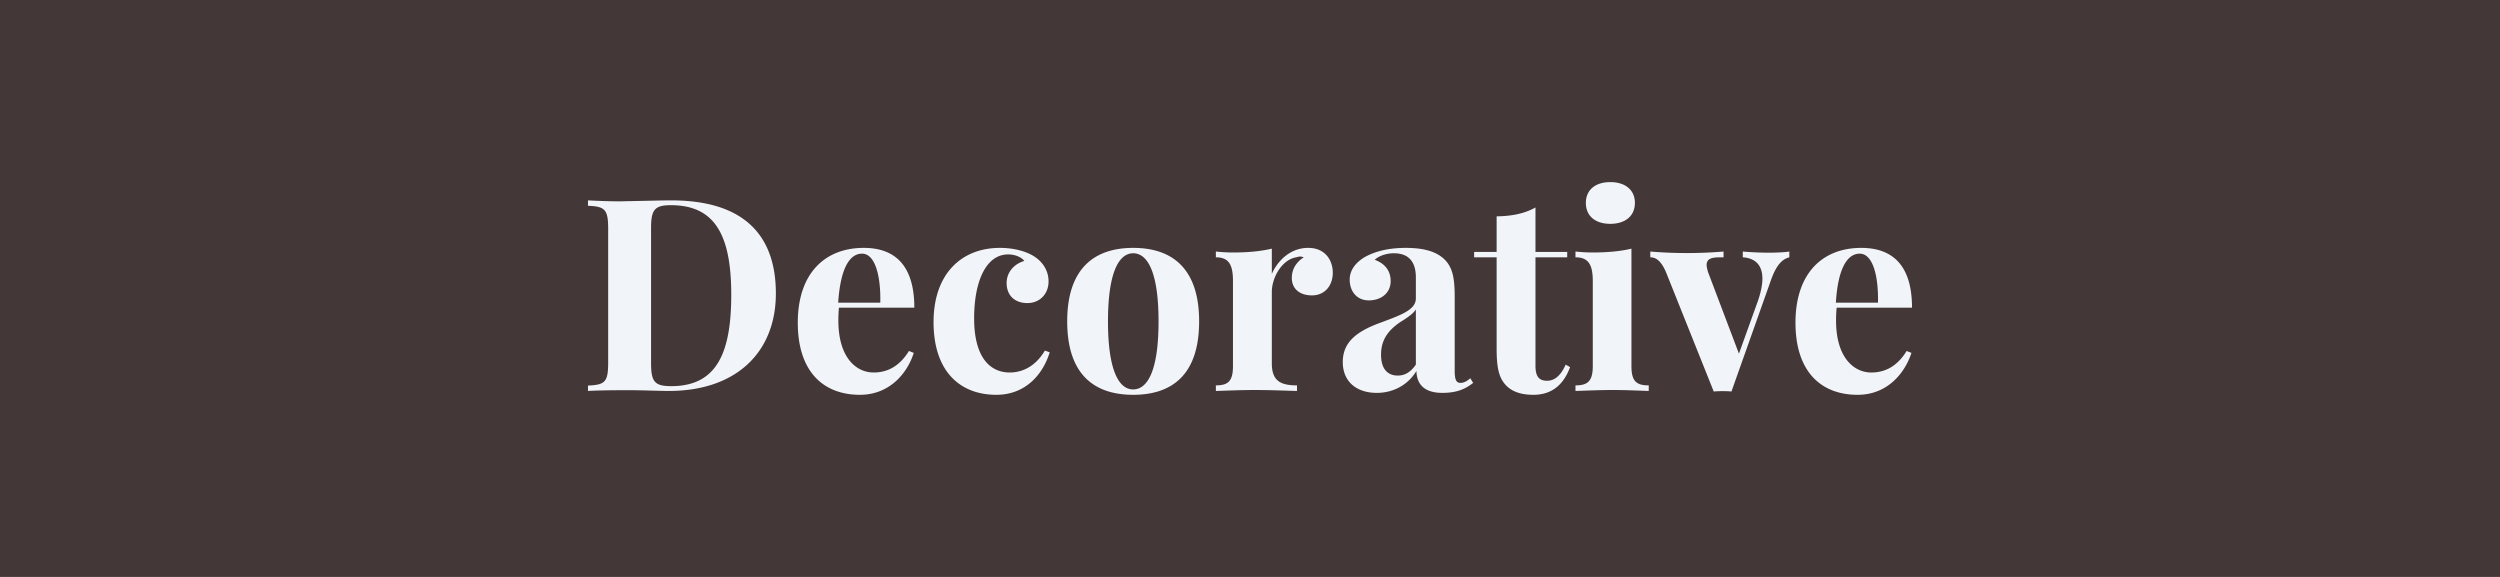
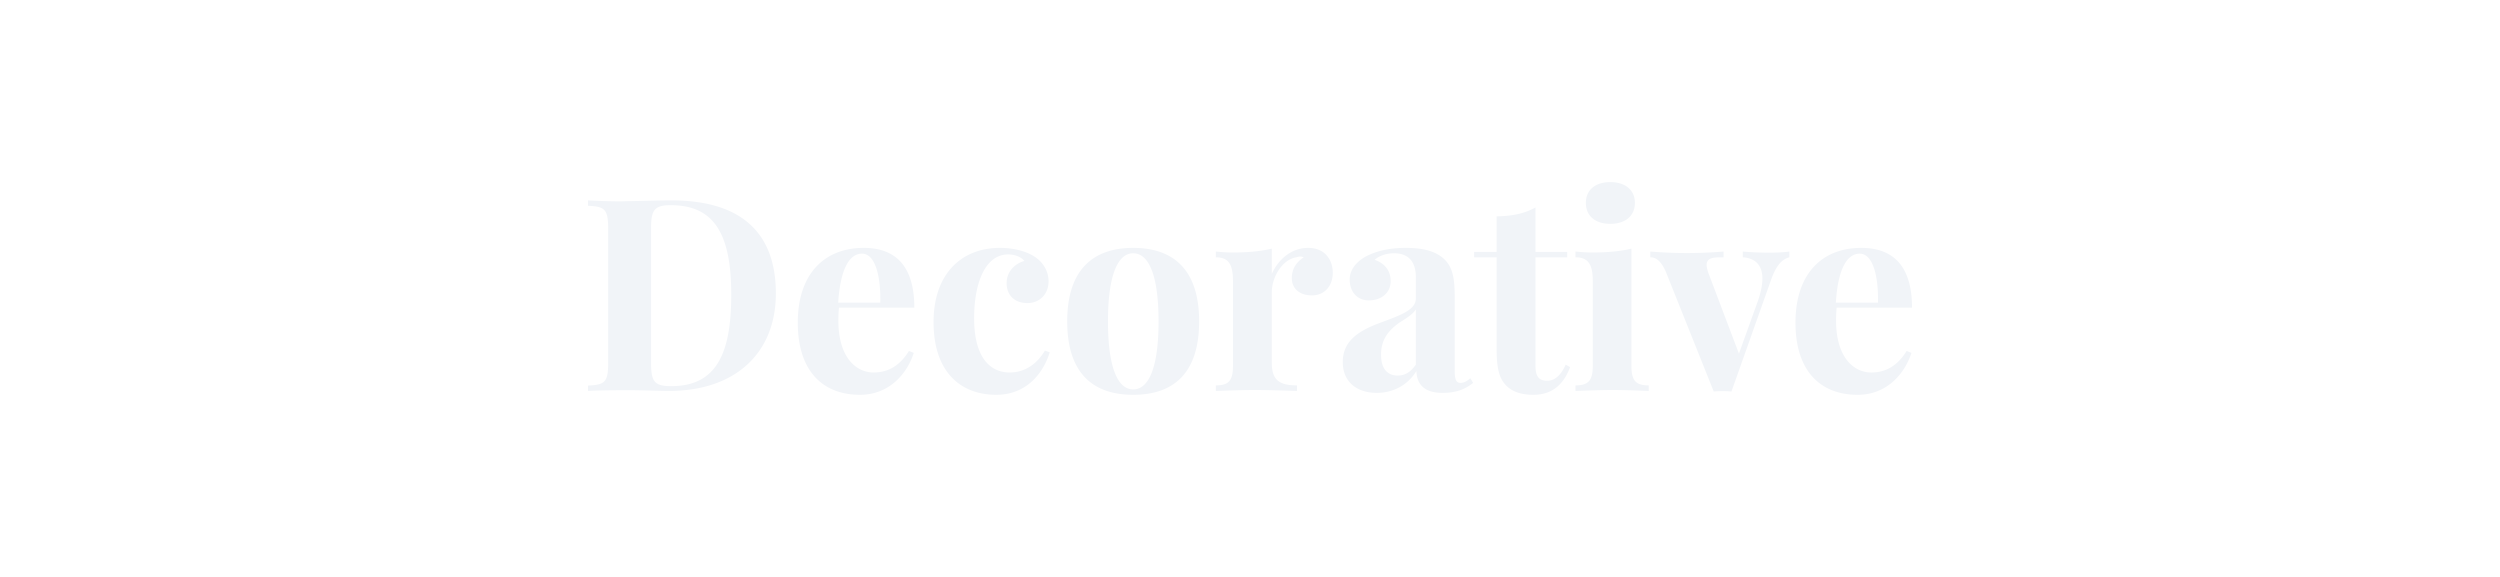
<svg xmlns="http://www.w3.org/2000/svg" width="130" height="30" viewBox="0 0 130 30">
-   <rect width="100%" height="100%" fill="#443737" />
  <path fill="#F1F4F8" d="M34.905 10.42c-.56 0-1.53.03-2.2.04-.15 0-.3.01-.44.01-.66 0-1.31-.03-1.69-.05v.28c.88.04 1.05.18 1.05 1.2v6.95c0 1.02-.16 1.16-1.05 1.2v.28c.47-.03 1.33-.04 2.15-.04.63 0 1.61.04 2.05.04 3.52 0 5.57-2.02 5.57-5.07 0-3.12-1.76-4.84-5.44-4.84m-.02.25c2.26 0 3.14 1.51 3.14 4.65 0 3.05-.76 4.76-3.12 4.76-.87 0-1.05-.23-1.05-1.21v-7c0-.96.18-1.2 1.03-1.2m10.54 8.7c-.89 0-1.83-.76-1.83-2.7 0-.23.01-.46.03-.67h3.92c0-2.19-1-3.11-2.63-3.11-1.99 0-3.43 1.29-3.43 3.89 0 2.56 1.34 3.75 3.23 3.75 1.55 0 2.47-1.13 2.8-2.18l-.25-.1c-.57.93-1.28 1.12-1.84 1.12m-.6-6.18c.69 0 .98 1.18.95 2.55h-2.19c.12-1.82.61-2.55 1.24-2.55m7.17-.3c-1.98 0-3.45 1.33-3.45 3.86 0 2.62 1.43 3.78 3.26 3.78 1.6 0 2.46-1.16 2.78-2.21l-.25-.09c-.56.94-1.31 1.14-1.83 1.14-.92 0-1.85-.65-1.85-2.82 0-1.9.61-3.32 1.77-3.32.37 0 .7.15.84.34-.5.14-.92.56-.92 1.15 0 .63.41 1.04 1.08 1.04.64 0 1.1-.47 1.1-1.13 0-.55-.3-1.02-.77-1.31-.4-.25-1.03-.43-1.76-.43m6.93 0c-2.01 0-3.43 1.06-3.43 3.82 0 2.78 1.42 3.82 3.43 3.82 2.02 0 3.43-1.04 3.43-3.82 0-2.76-1.41-3.82-3.43-3.82m0 .28c.77 0 1.32 1.04 1.32 3.54 0 2.51-.55 3.54-1.32 3.54-.76 0-1.31-1.03-1.31-3.54 0-2.5.55-3.54 1.31-3.54m9.1-.28c-.88 0-1.55.6-1.89 1.35v-1.31c-.59.14-1.26.2-2.04.2-.28 0-.58-.02-.87-.05v.3c.68 0 .89.39.89 1.24v4.41c0 .78-.24 1.01-.89 1.01v.29c.38-.01 1.24-.05 2-.05.88 0 1.79.04 2.22.05v-.29c-.88 0-1.31-.25-1.31-1.15v-3.71c0-.75.53-1.68 1.27-1.8.07-.02.14-.04.2-.04.07 0 .13.02.19.04-.35.23-.62.57-.62 1.08 0 .54.39.9 1.05.9.65 0 1.08-.49 1.08-1.18 0-.62-.37-1.29-1.28-1.29m5.07 0c-.94 0-1.63.2-2.13.48-.45.27-.78.66-.78 1.17 0 .62.38 1.08.99 1.08.69 0 1.14-.42 1.14-1 0-.57-.33-.93-.83-1.11.26-.24.67-.34 1-.34.83 0 1.14.52 1.14 1.25v1.1c0 .6-.8.87-1.84 1.26-1.29.47-1.96 1.04-1.96 2.05 0 1.02.72 1.6 1.77 1.6.78 0 1.58-.35 2.06-1.14.01.6.32 1.14 1.35 1.14.71 0 1.17-.18 1.6-.52l-.15-.24c-.15.13-.31.24-.51.24-.22 0-.3-.17-.3-.62v-3.81c0-.97-.09-1.53-.5-1.96-.45-.46-1.15-.63-2.05-.63m.53 6.07c-.29.42-.6.57-.94.57-.5 0-.87-.31-.87-1.09 0-.84.45-1.3.95-1.66.47-.29.73-.48.86-.69Zm6.22-5.86v-2.31c-.58.32-1.23.45-2.02.46v1.85h-1.17v.28h1.17v4.72c0 .98.1 1.55.51 1.96.31.31.77.47 1.4.47 1.03 0 1.6-.6 1.91-1.44l-.23-.13c-.27.62-.62.84-.96.84-.41 0-.61-.2-.61-.78v-5.64h1.65v-.28Zm3.89-3.63c-.78 0-1.27.41-1.27 1.08 0 .68.49 1.09 1.27 1.09s1.28-.41 1.28-1.09c0-.67-.5-1.08-1.28-1.08m1.1 3.46c-.58.14-1.26.2-2.04.2-.28 0-.57-.02-.87-.05v.3c.68 0 .9.39.9 1.24v4.41c0 .78-.25 1.01-.9 1.01v.29c.37-.01 1.21-.05 1.94-.05s1.51.04 1.87.05v-.29c-.66 0-.9-.23-.9-1.01Zm7.13.21c-.36 0-.91-.02-1.34-.06v.3c.63.04 1.02.39 1.02 1.11 0 .3-.07.67-.22 1.12l-1 2.78-1.61-4.25c-.04-.15-.07-.26-.07-.36 0-.41.41-.4.88-.4v-.3a23.026 23.026 0 0 1-3.81 0v.3c.2 0 .52.07.82.78l2.48 6.2c.16-.02.31-.02.46-.02s.31 0 .46.02l2.05-5.78c.29-.83.61-1.11.96-1.2v-.3c-.24.04-.7.06-1.08.06m5.34 6.23c-.89 0-1.83-.76-1.83-2.7 0-.23.01-.46.03-.67h3.92c0-2.19-1-3.11-2.64-3.11-1.99 0-3.42 1.29-3.42 3.89 0 2.56 1.34 3.75 3.23 3.75 1.55 0 2.46-1.13 2.8-2.18l-.25-.1c-.57.93-1.28 1.12-1.84 1.12m-.6-6.18c.69 0 .98 1.18.95 2.55h-2.19c.11-1.82.61-2.55 1.24-2.55" />
</svg>